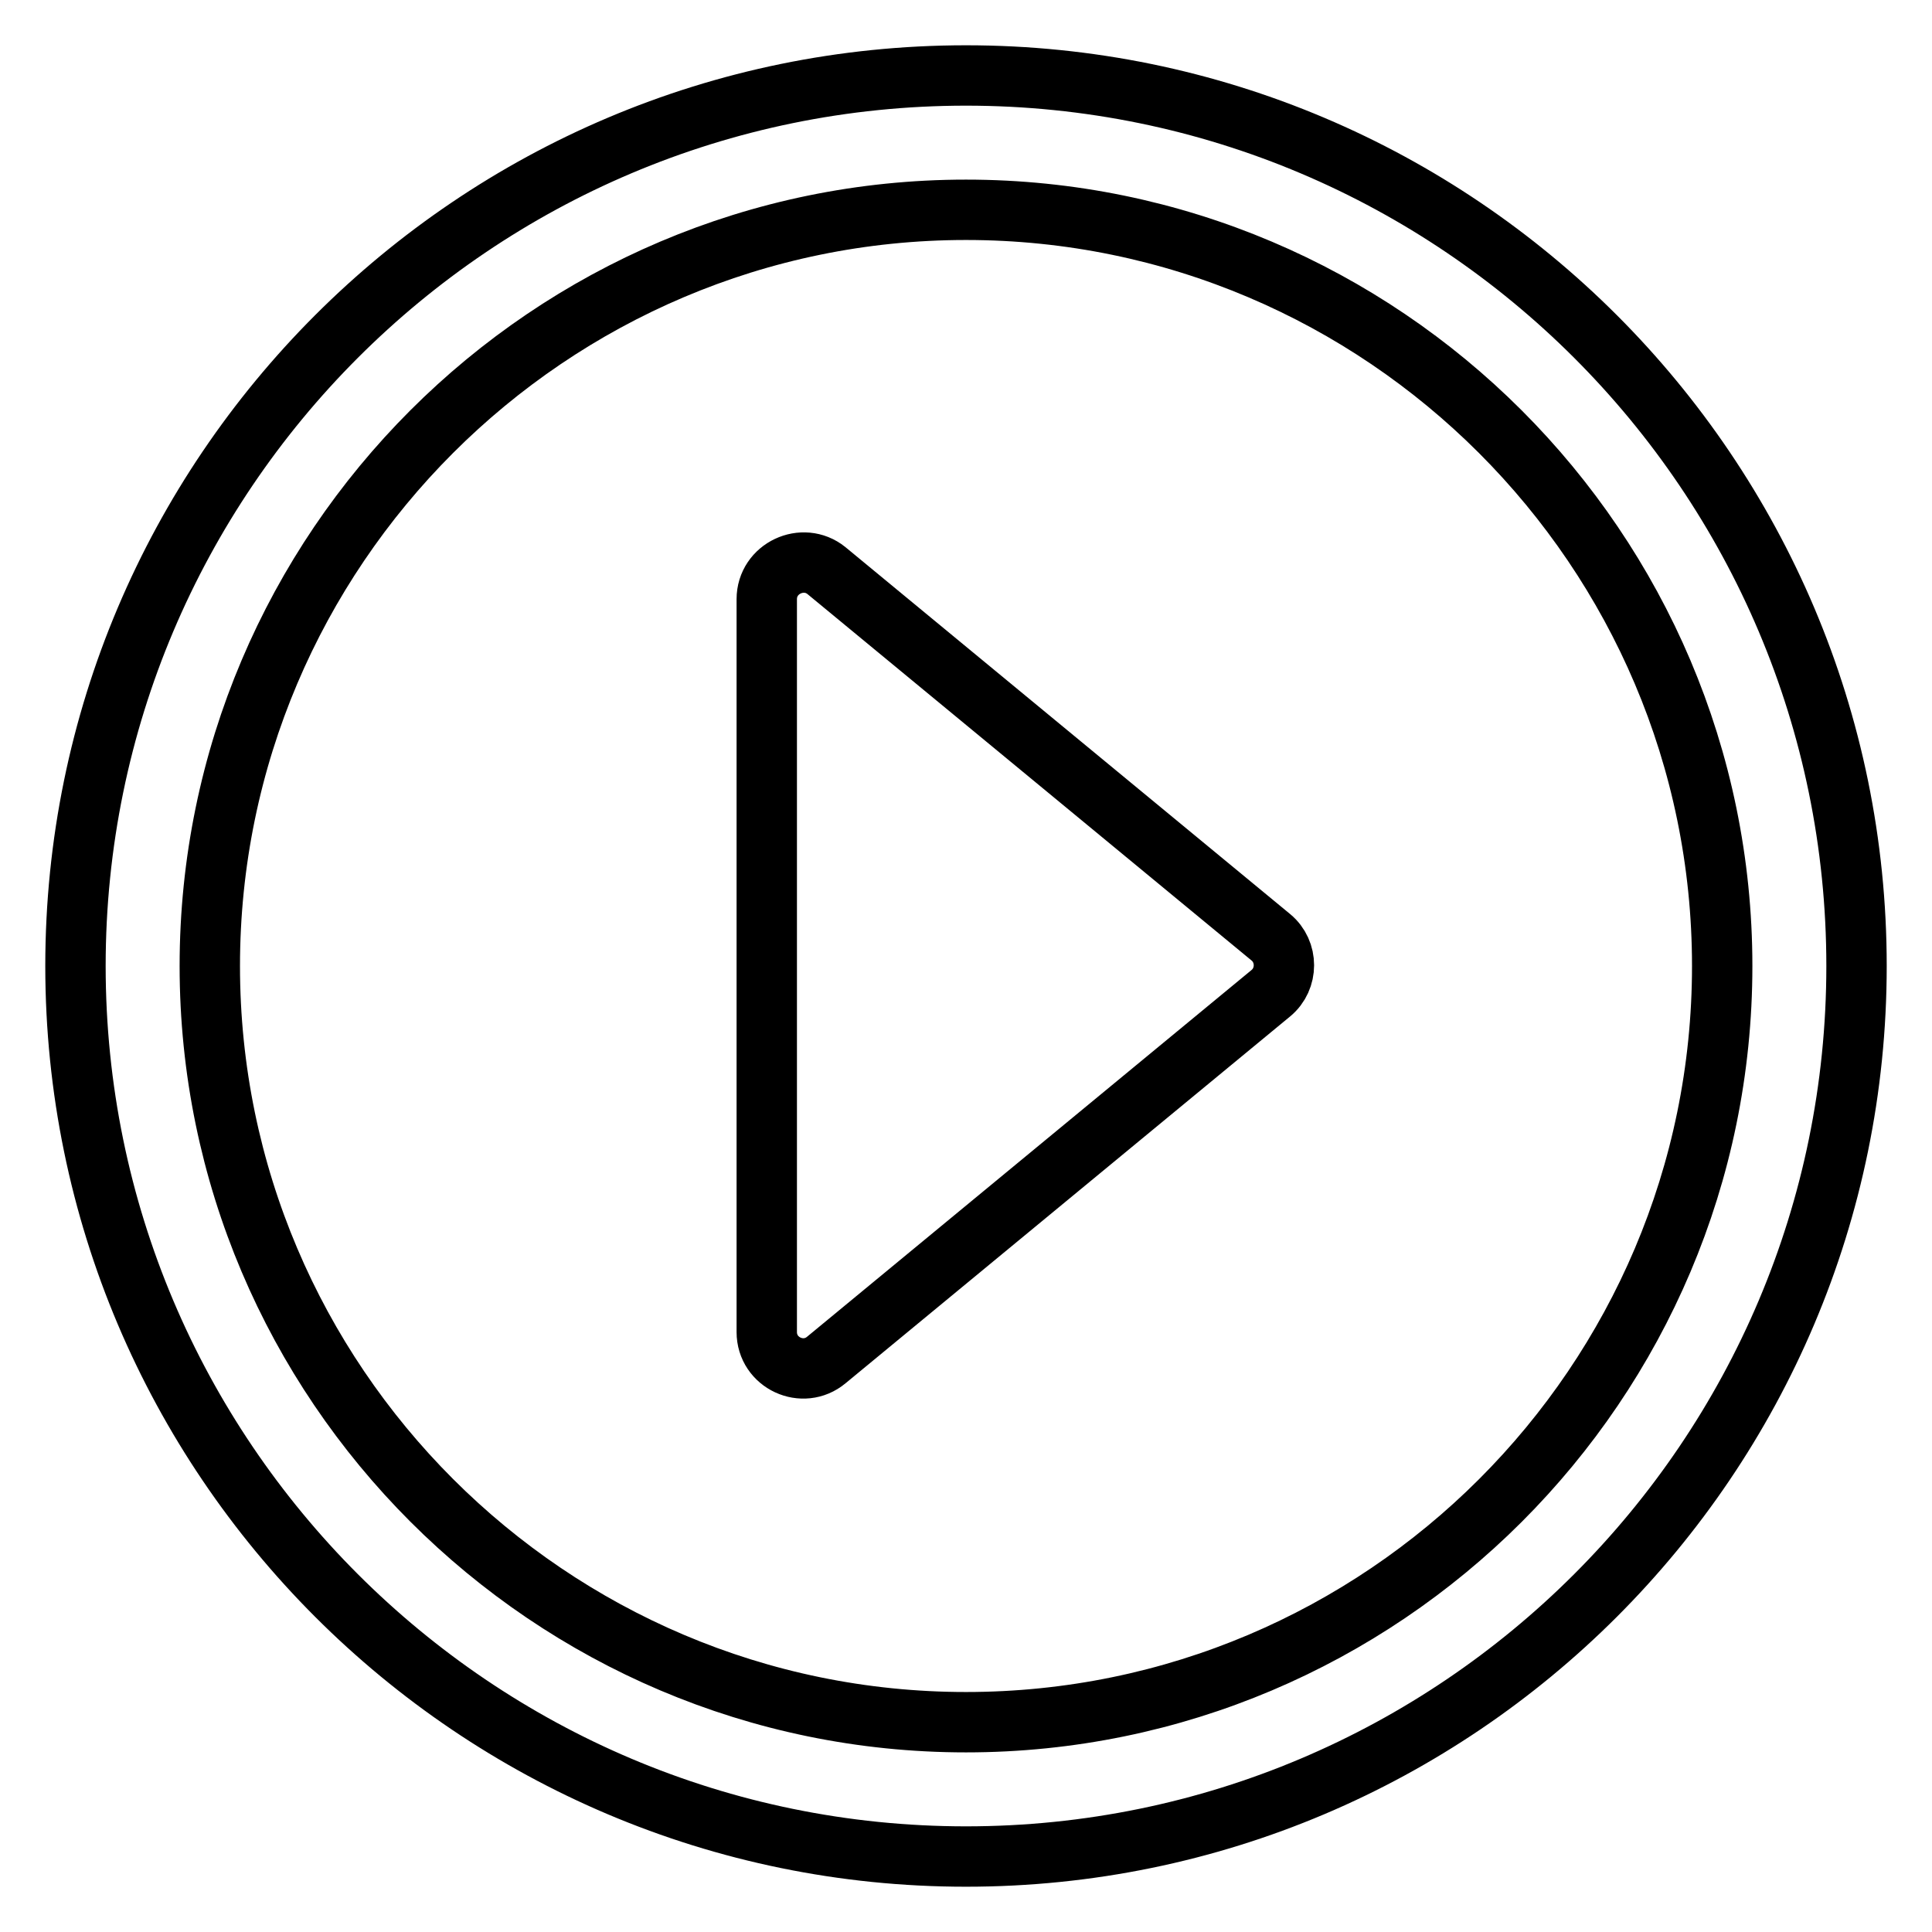
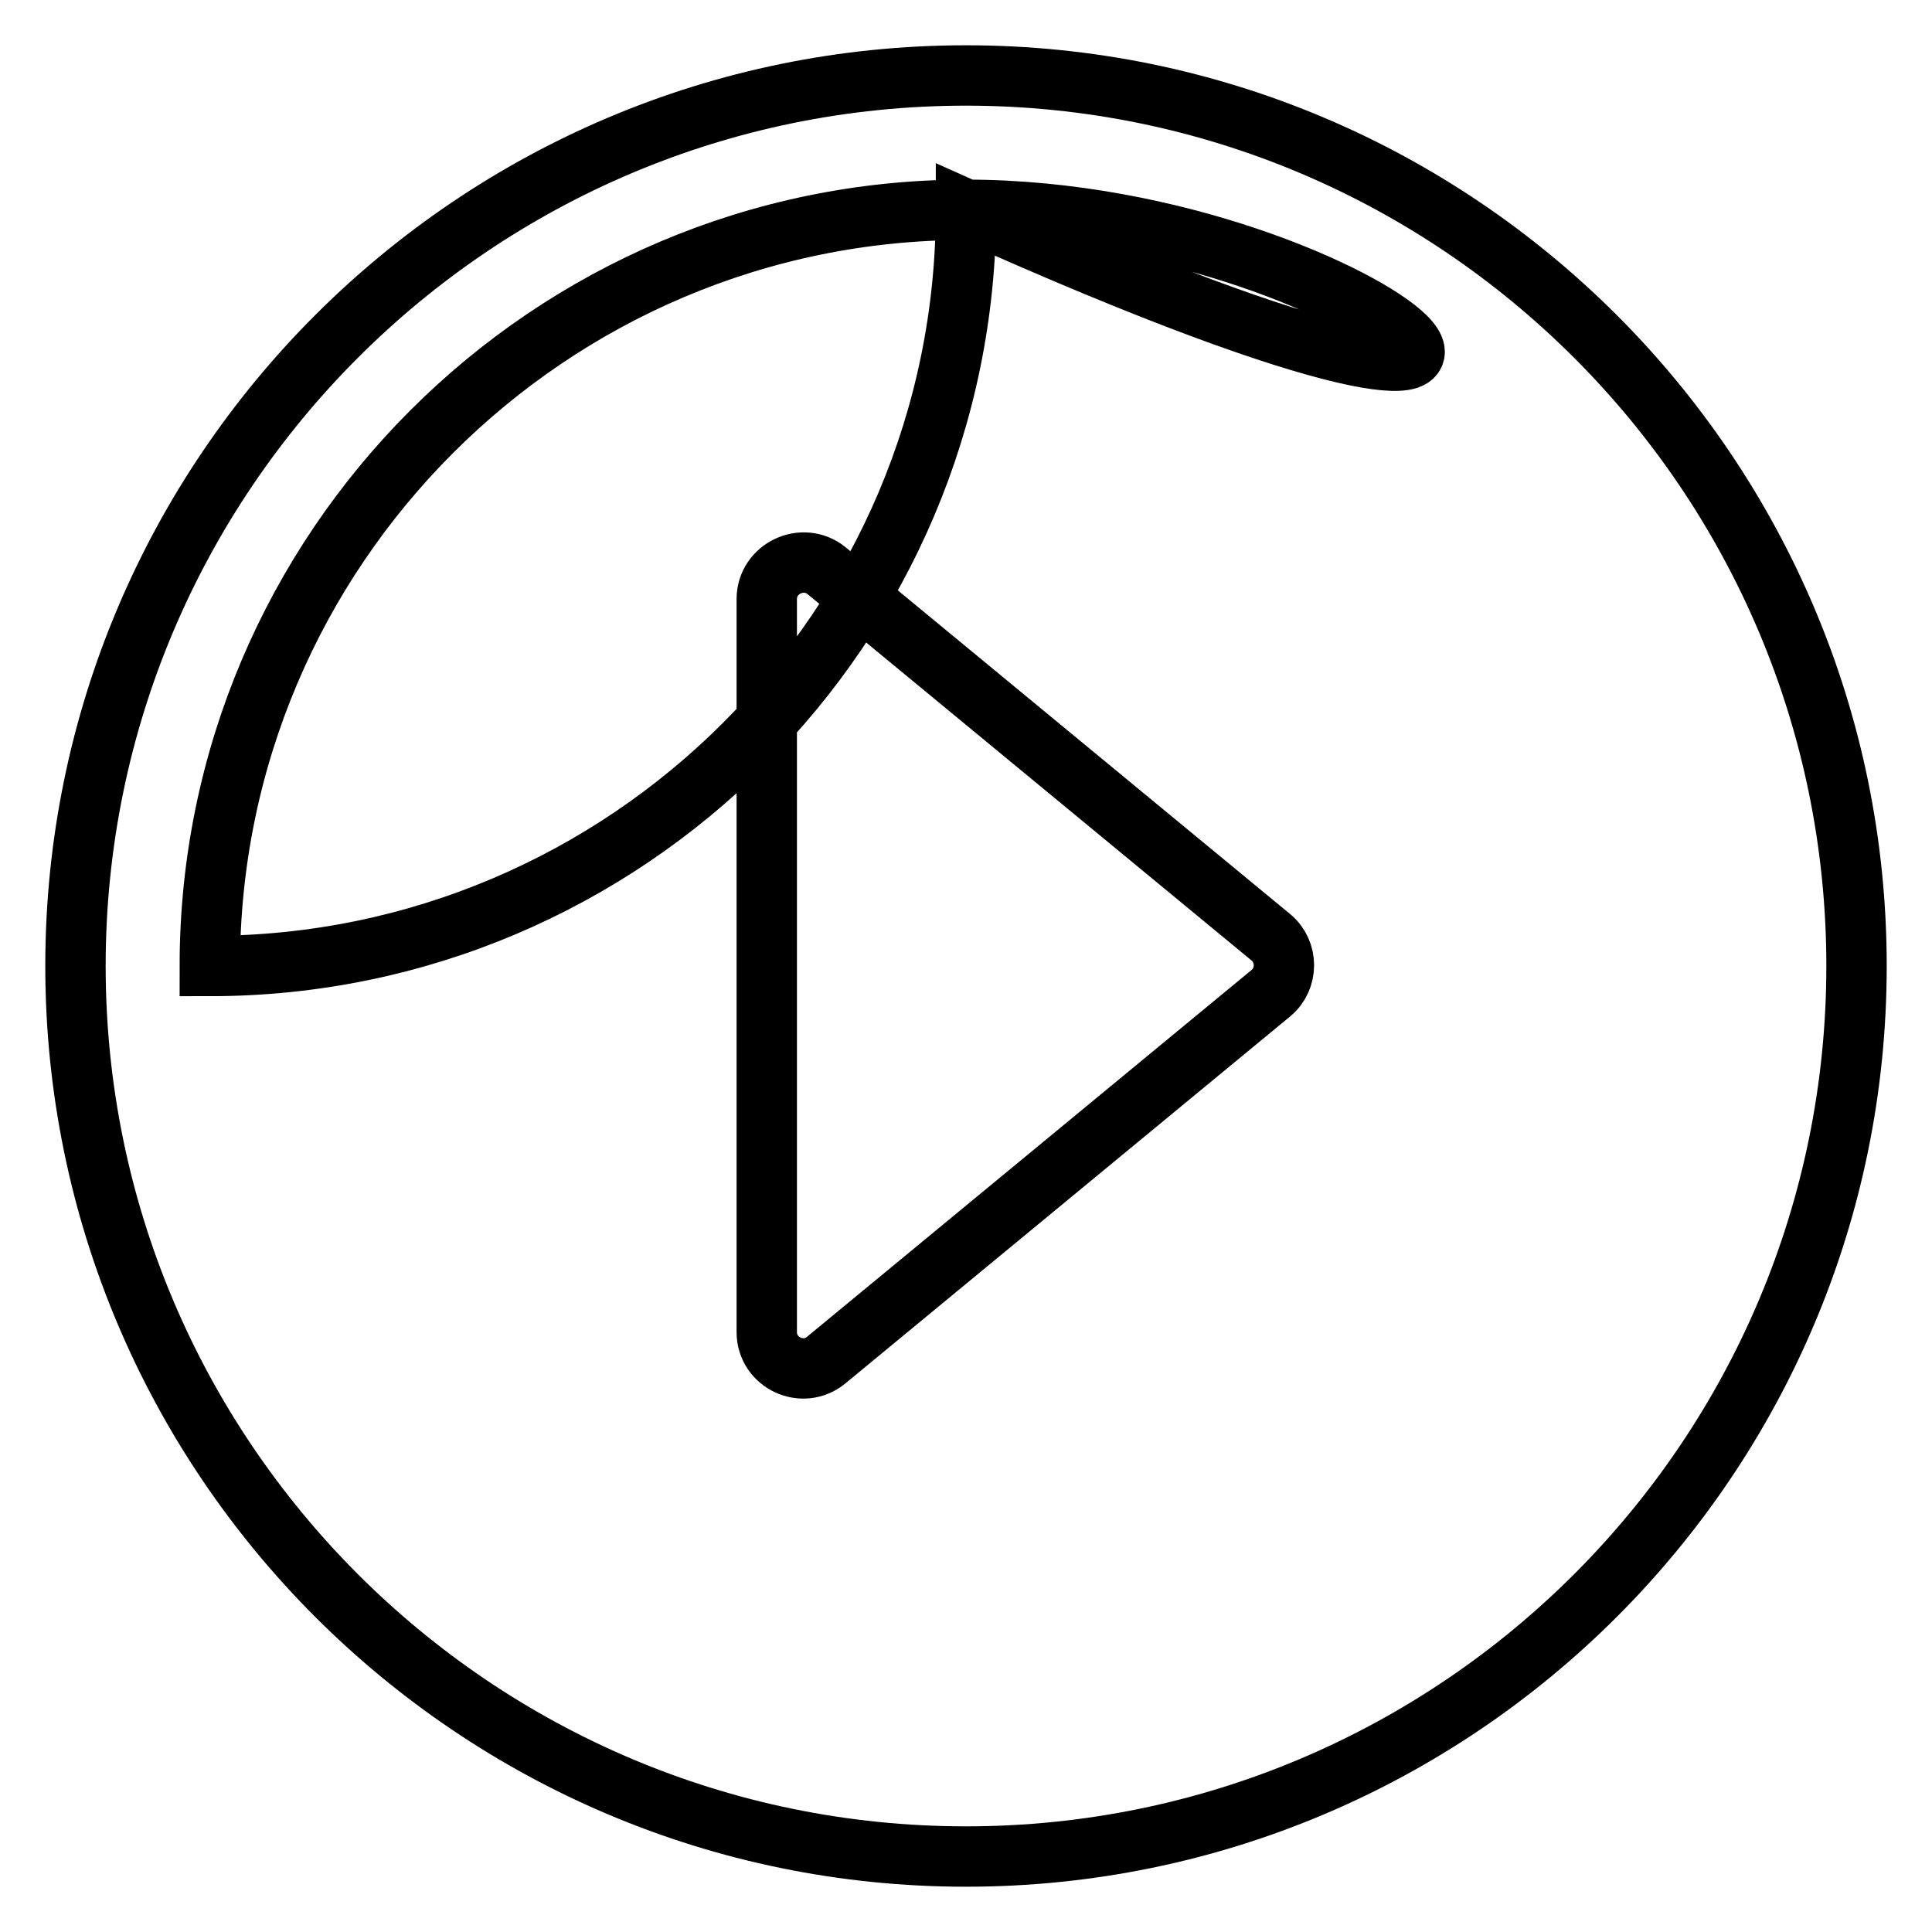
<svg xmlns="http://www.w3.org/2000/svg" version="1.1" x="0px" y="0px" viewBox="0 0 256 256" enable-background="new 0 0 256 256" xml:space="preserve">
  <g>
-     <path stroke-width="8" fill-opacity="0" stroke="#000000" d="M128,246c-65.1,0-118-52.9-118-118C10,62.9,62.9,10,128,10c65.1,0,118,52.9,118,118S193.1,246,128,246 L128,246z M128,27.8C72.8,27.8,27.8,72.8,27.8,128S72.8,228.2,128,228.2c55.2,0,100.2-44.9,100.2-100.2 C228.2,72.8,183.2,27.8,128,27.8z M109.5,75.6l58.9,48.6c2.3,1.9,2.3,5.5,0,7.4l-58.9,48.6c-3.1,2.6-7.9,0.4-7.9-3.7V79.4 C101.6,75.3,106.4,73.1,109.5,75.6z" />
+     <path stroke-width="8" fill-opacity="0" stroke="#000000" d="M128,246c-65.1,0-118-52.9-118-118C10,62.9,62.9,10,128,10c65.1,0,118,52.9,118,118S193.1,246,128,246 L128,246z M128,27.8C72.8,27.8,27.8,72.8,27.8,128c55.2,0,100.2-44.9,100.2-100.2 C228.2,72.8,183.2,27.8,128,27.8z M109.5,75.6l58.9,48.6c2.3,1.9,2.3,5.5,0,7.4l-58.9,48.6c-3.1,2.6-7.9,0.4-7.9-3.7V79.4 C101.6,75.3,106.4,73.1,109.5,75.6z" />
  </g>
</svg>